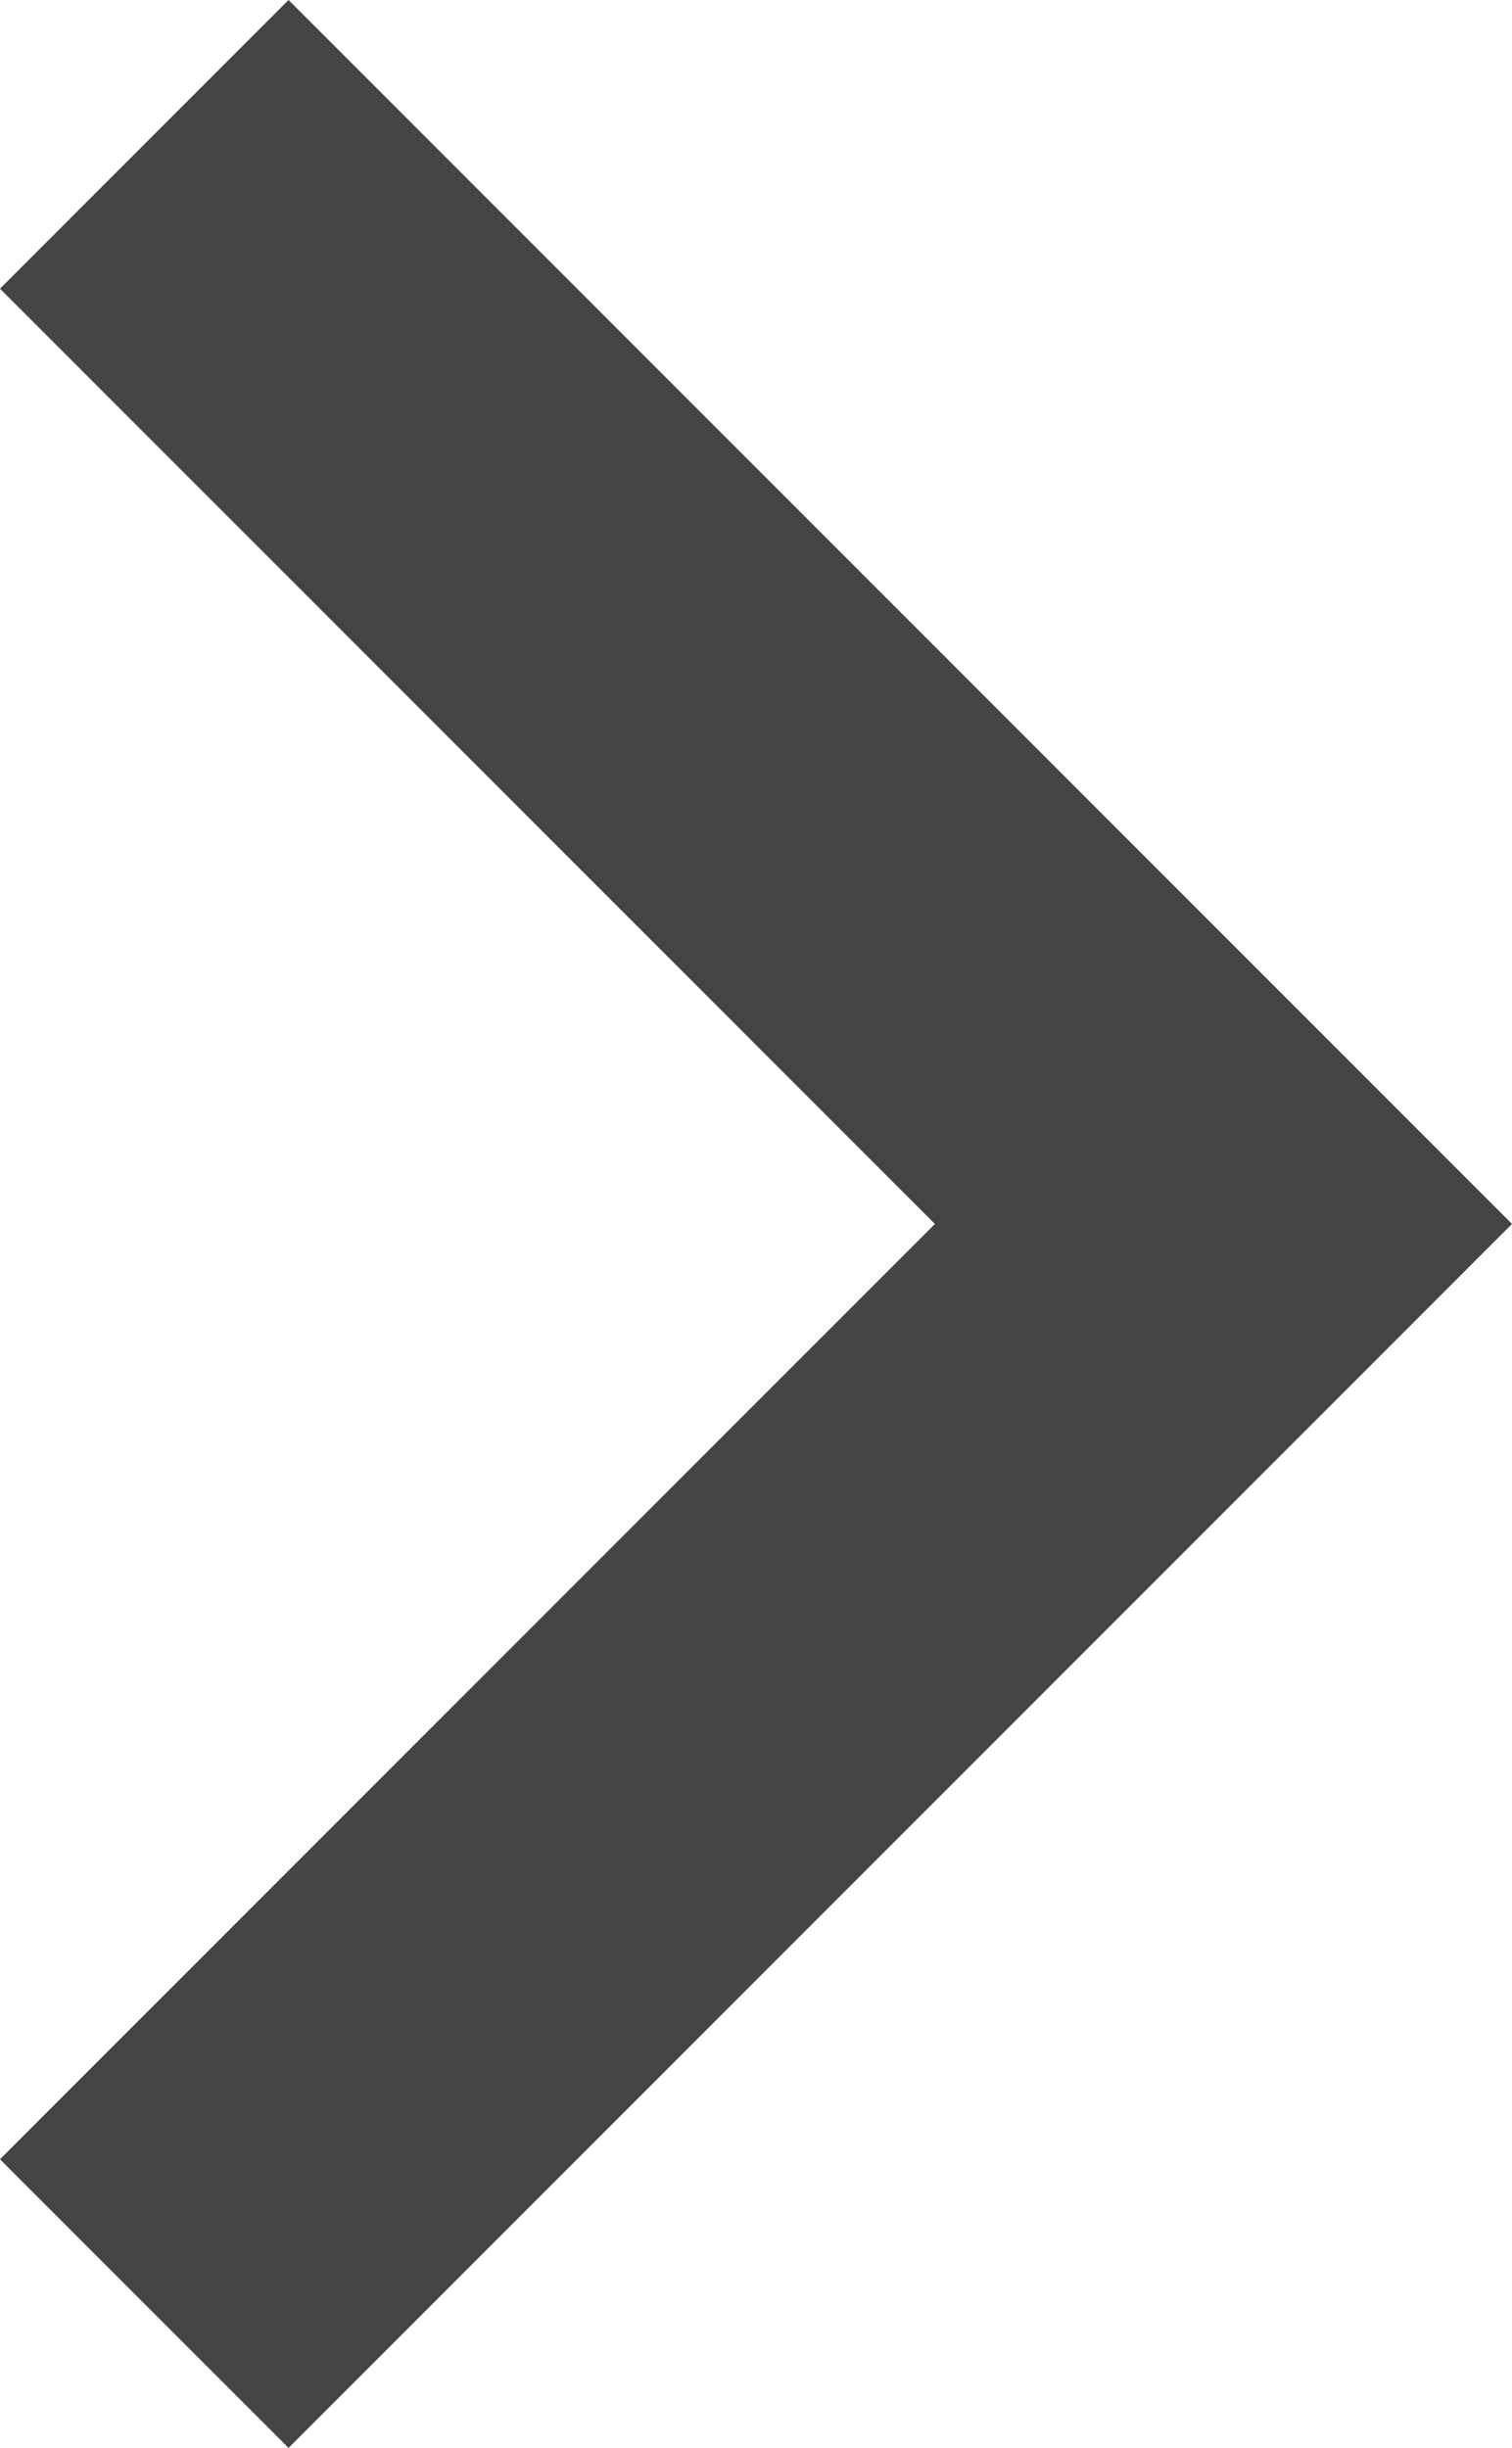
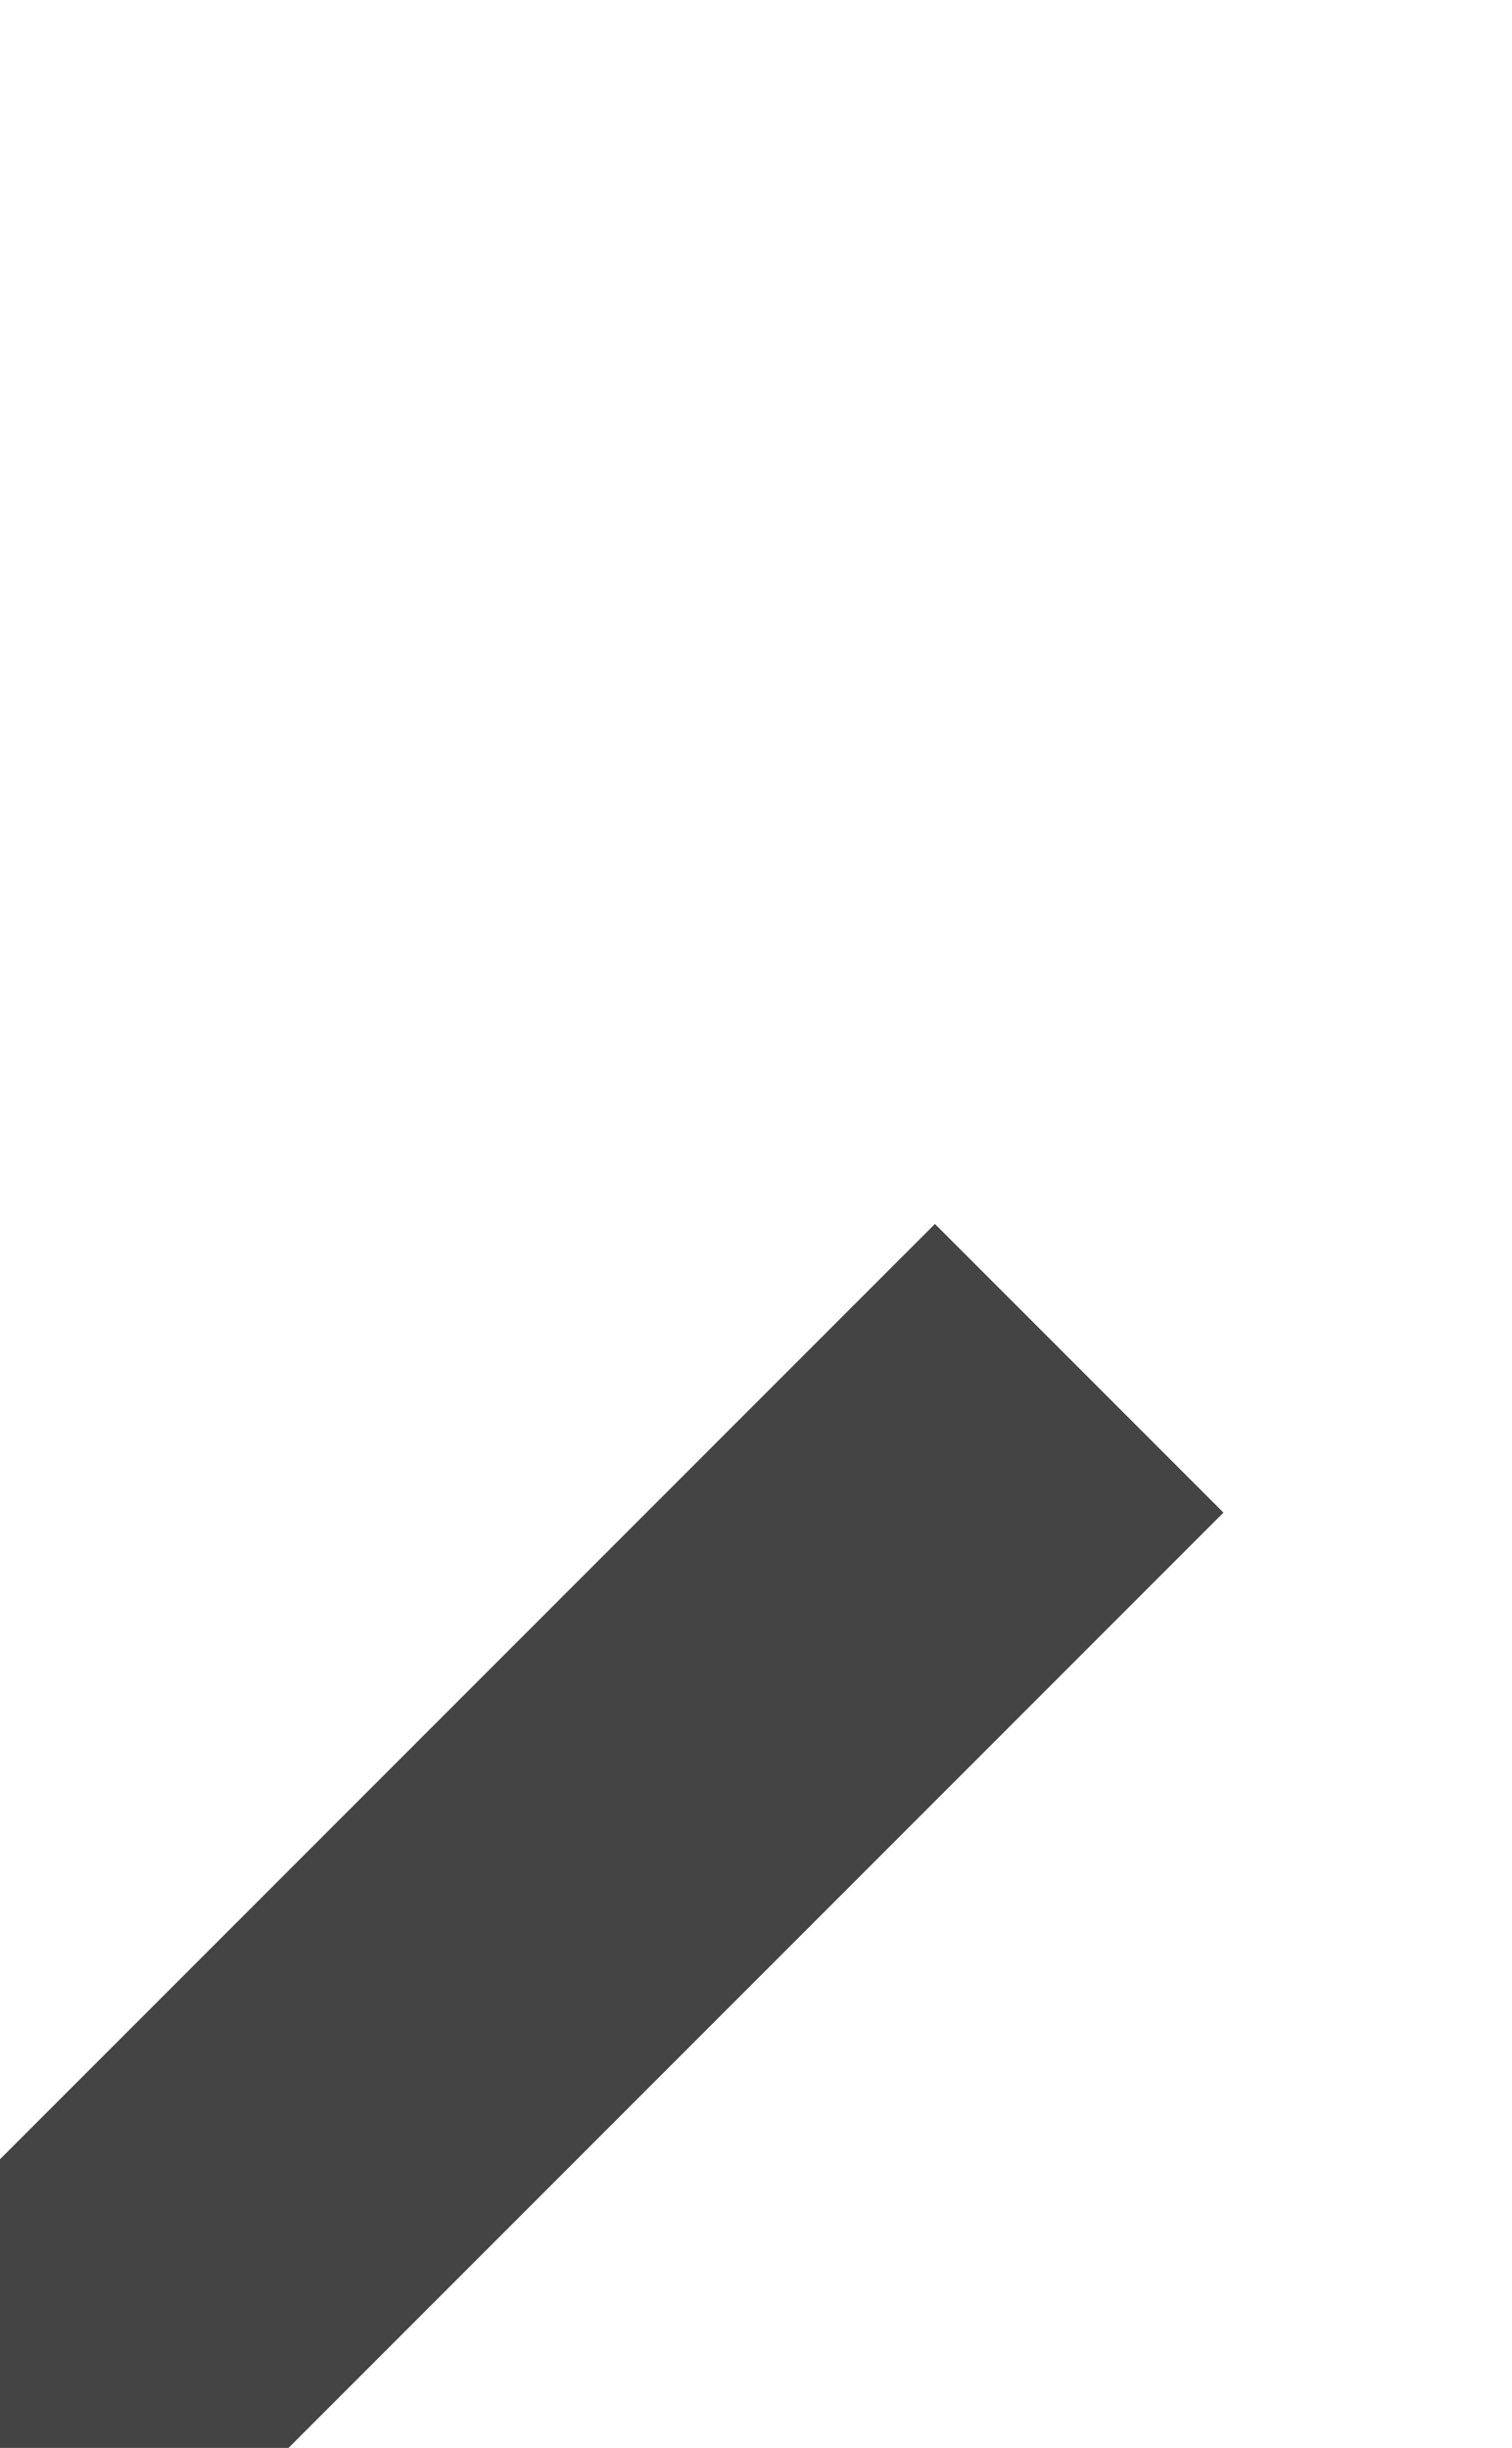
<svg xmlns="http://www.w3.org/2000/svg" width="14.83" height="24" viewBox="0 0 14.83 24">
  <g id="ic_keyboard_arrow_right_48px" transform="translate(-17.17 -11.75)">
-     <path id="Path_319" data-name="Path 319" d="M17.17,32.92l9.17-9.17-9.17-9.17L20,11.75l12,12-12,12Z" fill="#444" />
+     <path id="Path_319" data-name="Path 319" d="M17.17,32.92l9.17-9.17-9.17-9.17l12,12-12,12Z" fill="#444" />
  </g>
</svg>